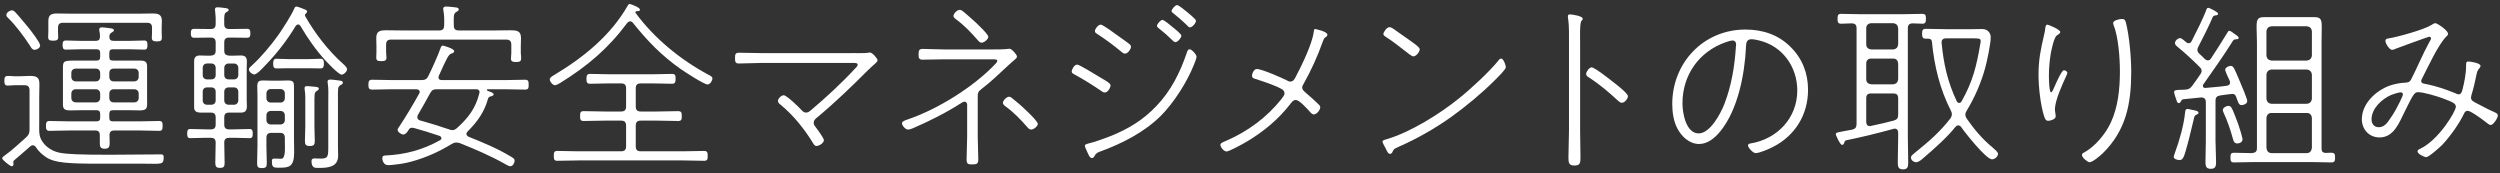
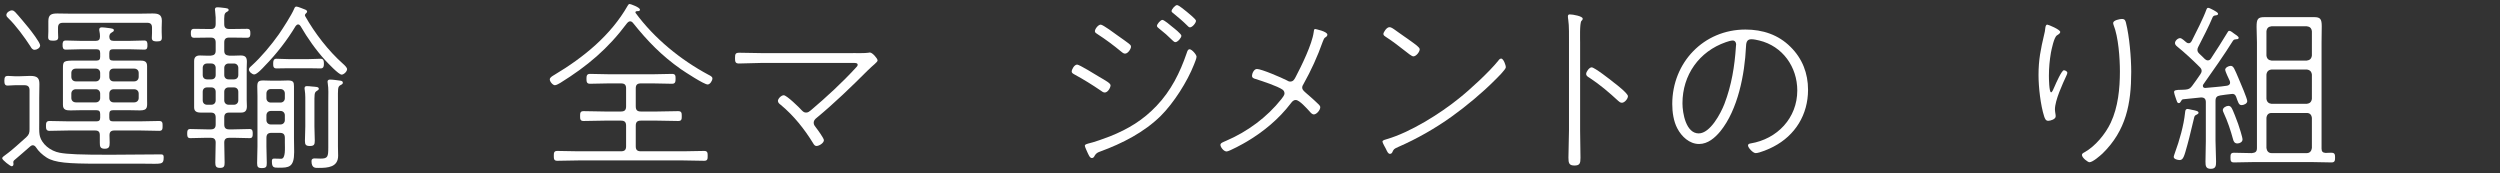
<svg xmlns="http://www.w3.org/2000/svg" version="1.1" id="レイヤー_1" x="0px" y="0px" width="274px" height="19px" viewBox="0 0 274 19" style="enable-background:new 0 0 274 19;" xml:space="preserve">
  <rect x="0" y="0" width="274" height="19" fill="#333333" stroke="none" />
  <style type="text/css">
	.st0{fill:#FFFFFF;}
</style>
  <g>
    <path class="st0" d="M1.457,17.782c0,0.06,0.021,0.12,0.021,0.18c0,0.12-0.04,0.26-0.2,0.26c-0.14,0-1.04-0.68-1.04-0.88   c0-0.1,0.12-0.2,0.7-0.62c0.26-0.18,1.301-1.1,1.94-1.68c0.3-0.28,0.36-0.48,0.36-0.88V9.9c0-0.38-0.16-0.561-0.561-0.561h-1.02   c-0.28,0-0.541,0.04-0.82,0.04c-0.28,0-0.36-0.16-0.36-0.52c0-0.42,0.101-0.54,0.38-0.54c0.26,0,0.54,0.04,0.801,0.04h0.459   c0.4,0,0.801-0.04,1.201-0.04c0.82,0,1,0.28,1,0.9c0,0.52-0.02,1.02-0.02,1.54v2.721c0,0.36-0.021,0.96,0.039,1.28   c0.181,1.04,1.221,1.8,2.201,1.98c0.84,0.16,2.24,0.22,5.521,0.22c1.859,0,3.74-0.04,5.601-0.04c0.2,0,0.28,0.08,0.28,0.3   c0,0.88-0.26,0.72-2.121,0.72H10.8c-3.341,0-4.802-0.1-5.701-0.68c-0.46-0.3-0.86-0.66-1.16-1.12c-0.08-0.12-0.2-0.22-0.341-0.22   c-0.119,0-0.199,0.06-0.279,0.12c-0.601,0.52-1.181,1.04-1.781,1.541C1.478,17.642,1.457,17.702,1.457,17.782z M3.799,5.459   c-0.261,0-0.361-0.2-0.48-0.4c-0.621-0.96-1.601-2.3-2.421-3.081c-0.101-0.1-0.2-0.18-0.2-0.34c0-0.26,0.36-0.5,0.601-0.5   c0.159,0,0.26,0.08,0.36,0.18c0.399,0.42,1.119,1.3,1.5,1.76c0.24,0.3,1.24,1.581,1.24,1.9C4.398,5.259,4.038,5.459,3.799,5.459z    M10.58,6.64c0.279,0,0.399-0.12,0.399-0.4v-0.42c0-0.3-0.12-0.42-0.399-0.42H8.84c-0.541,0-1.08,0.04-1.621,0.04   c-0.34,0-0.359-0.24-0.359-0.521c0-0.26,0.02-0.48,0.359-0.48c0.541,0,1.08,0.04,1.621,0.04h1.66c0.32,0,0.46-0.14,0.46-0.48   c0-0.2-0.021-0.38-0.06-0.56c-0.021-0.08-0.021-0.14-0.021-0.2c0-0.2,0.14-0.24,0.3-0.24c0.18,0,0.46,0.04,0.62,0.06   c0.479,0.06,0.681,0.08,0.681,0.26c0,0.12-0.101,0.16-0.26,0.26c-0.201,0.12-0.221,0.24-0.24,0.46c0.02,0.32,0.16,0.44,0.479,0.44   h1.74c0.54,0,1.101-0.04,1.601-0.04c0.34,0,0.359,0.22,0.359,0.5c0,0.26,0,0.5-0.34,0.5c-0.539,0-1.08-0.04-1.62-0.04h-1.82   c-0.28,0-0.399,0.12-0.399,0.42v0.42c0,0.28,0.1,0.4,0.399,0.4h2.961c0.44,0,0.78,0.06,0.78,0.6v3.641c0,0.8,0.14,1.22-0.78,1.22   c-0.38,0-0.74-0.02-1.101-0.02h-1.86c-0.28,0-0.399,0.12-0.399,0.42v0.4c0,0.28,0.1,0.4,0.399,0.4h2.981   c0.699,0,1.399-0.04,2.08-0.04c0.38,0,0.38,0.22,0.38,0.541c0,0.3,0,0.54-0.36,0.54c-0.7,0-1.4-0.04-2.1-0.04H12.54   c-0.38,0-0.54,0.16-0.54,0.52c0,0.28,0.02,0.54,0.02,0.82c0,0.42-0.06,0.66-0.539,0.66c-0.501,0-0.541-0.24-0.541-0.66v-0.82   c0-0.38-0.16-0.52-0.52-0.52h-2.9c-0.701,0-1.4,0.04-2.102,0.04c-0.359,0-0.379-0.24-0.379-0.54c0-0.3,0.02-0.541,0.379-0.541   c0.701,0,1.4,0.04,2.102,0.04h3.061c0.279,0,0.399-0.12,0.399-0.4v-0.4c0-0.3-0.12-0.42-0.399-0.42H8.779   c-0.34,0-0.7,0.02-1.04,0.02c-0.46,0-0.841-0.04-0.841-0.6V7.459c0-0.78,0.08-0.82,1.441-0.82H10.58z M6.898,2.499   c-0.38,0-0.539,0.16-0.539,0.54v0.5c0,0.16,0.02,0.38,0.02,0.56c0,0.34-0.28,0.36-0.561,0.36c-0.4,0-0.54-0.08-0.54-0.4   c0-0.2,0.021-0.4,0.021-0.6V2.318c0-0.72,0.34-0.84,0.98-0.84c0.479,0,0.959,0.02,1.439,0.02h7.602c0.461,0,0.92-0.02,1.381-0.02   c0.6,0,1.04,0.08,1.04,0.8c0,0.26-0.021,0.5-0.021,0.74v0.5c0,0.2,0.021,0.42,0.021,0.6c0,0.34-0.14,0.42-0.54,0.42   c-0.28,0-0.561-0.02-0.561-0.38c0-0.18,0.021-0.36,0.021-0.541v-0.58c0-0.38-0.16-0.54-0.54-0.54H6.898z M10.979,8   c0-0.3-0.2-0.48-0.479-0.48H8.319C8.02,7.52,7.818,7.7,7.818,8v0.42c0,0.3,0.201,0.5,0.501,0.5H10.5c0.279,0,0.479-0.2,0.479-0.5V8   z M10.979,10.26c0-0.28-0.2-0.48-0.479-0.48H8.319c-0.3,0-0.501,0.2-0.501,0.48v0.48c0,0.28,0.201,0.48,0.501,0.48H10.5   c0.279,0,0.479-0.2,0.479-0.48V10.26z M15.201,8c0-0.3-0.201-0.48-0.5-0.48H12.46c-0.3,0-0.479,0.18-0.479,0.48v0.42   c0,0.3,0.18,0.5,0.479,0.5h2.241c0.299,0,0.5-0.2,0.5-0.5V8z M14.701,11.221c0.299,0,0.5-0.2,0.5-0.48v-0.48   c0-0.28-0.201-0.48-0.5-0.48H12.46c-0.3,0-0.479,0.2-0.479,0.48v0.48c0,0.28,0.18,0.48,0.479,0.48H14.701z" />
    <path class="st0" d="M25.139,3.179h0.32c0.539,0,1.1-0.02,1.62-0.02c0.34,0,0.36,0.2,0.36,0.5c0,0.26-0.021,0.48-0.36,0.48   c-0.54,0-1.081-0.02-1.62-0.02h-0.34c-0.381,0-0.541,0.16-0.541,0.54v0.88c0,0.4,0.16,0.521,0.541,0.561h0.56   c0.239,0,0.479-0.02,0.7-0.02c0.5,0,0.68,0.2,0.68,0.68c0,0.24-0.02,0.46-0.02,0.7v3.521c0,0.22,0.02,0.44,0.02,0.66   c0,0.46-0.16,0.7-0.64,0.7h-1.3c-0.381,0-0.541,0.16-0.541,0.54v0.76c0,0.38,0.16,0.54,0.541,0.54h0.459   c0.58,0,1.181-0.04,1.781-0.04c0.34,0,0.34,0.26,0.34,0.52c0,0.28-0.02,0.48-0.34,0.48c-0.601,0-1.201-0.04-1.781-0.04h-0.439   c-0.36,0-0.561,0.14-0.561,0.52c0,0.72,0.04,1.46,0.04,2.2c0,0.4-0.06,0.58-0.5,0.58s-0.521-0.18-0.521-0.58   c0-0.74,0.041-1.48,0.041-2.2c0-0.38-0.201-0.52-0.541-0.52h-0.439c-0.601,0-1.201,0.04-1.801,0.04c-0.34,0-0.34-0.24-0.34-0.52   c0-0.26,0.02-0.48,0.34-0.48c0.6,0,1.2,0.04,1.801,0.04h0.439c0.381,0,0.541-0.16,0.541-0.54v-0.76c0-0.38-0.16-0.54-0.541-0.54   h-1.1c-0.62,0-0.721-0.28-0.721-0.6V6.7c0-0.42,0.2-0.62,0.641-0.62c0.24,0,0.48,0.02,0.721,0.02h0.459   c0.381-0.04,0.541-0.16,0.541-0.561v-0.88c0-0.38-0.16-0.54-0.541-0.54h-0.199c-0.541,0-1.08,0.02-1.621,0.02   c-0.34,0-0.359-0.24-0.359-0.5c0-0.26,0.02-0.48,0.359-0.48c0.541,0,1.08,0.02,1.621,0.02h0.199c0.381,0,0.541-0.16,0.541-0.56   c0.02-0.46,0-0.94-0.061-1.42c0-0.04-0.02-0.12-0.02-0.16c0-0.2,0.119-0.24,0.279-0.24s0.36,0.02,0.5,0.04   c0.561,0.06,0.721,0.08,0.721,0.26c0,0.12-0.1,0.14-0.26,0.24c-0.221,0.16-0.24,0.32-0.221,1.32   C24.578,3.039,24.758,3.179,25.139,3.179z M23.639,7.439c0-0.28-0.181-0.48-0.48-0.48h-0.461c-0.299,0-0.479,0.2-0.479,0.48v0.78   c0,0.3,0.181,0.48,0.479,0.48h0.461c0.3,0,0.48-0.18,0.48-0.48V7.439z M22.697,9.58c-0.299,0-0.479,0.18-0.479,0.48V11   c0,0.28,0.181,0.48,0.479,0.48h0.461c0.3,0,0.48-0.2,0.48-0.48v-0.94c0-0.3-0.181-0.48-0.48-0.48H22.697z M25.639,8.7   c0.279,0,0.48-0.18,0.48-0.48v-0.78c0-0.28-0.201-0.48-0.48-0.48h-0.58c-0.28,0-0.48,0.2-0.48,0.48v0.78c0,0.3,0.2,0.48,0.48,0.48   H25.639z M24.578,11c0,0.28,0.2,0.48,0.48,0.48h0.58c0.279,0,0.48-0.2,0.48-0.48v-0.94c0-0.3-0.201-0.48-0.48-0.48h-0.58   c-0.28,0-0.48,0.18-0.48,0.48V11z M29.02,7.22c-0.221,0.24-0.86,0.94-1.16,0.94c-0.221,0-0.58-0.3-0.58-0.54   c0-0.18,0.18-0.32,0.3-0.42c1.06-0.96,2.16-2.281,2.98-3.441c0.44-0.64,1.4-2.12,1.681-2.8c0.039-0.1,0.1-0.24,0.24-0.24   c0.18,0,0.76,0.26,0.939,0.32c0.101,0.04,0.24,0.1,0.24,0.24c0,0.06-0.04,0.1-0.08,0.14c-0.08,0.06-0.16,0.16-0.16,0.26   c0,0.04,0,0.04,0.021,0.08C34.5,3.639,35.98,5.559,37.602,7c0.14,0.12,0.439,0.4,0.439,0.58c0,0.26-0.359,0.6-0.6,0.6   c-0.32,0-1.521-1.28-1.781-1.56c-1.039-1.14-1.939-2.42-2.721-3.761c-0.059-0.08-0.139-0.18-0.26-0.18   c-0.119,0-0.199,0.08-0.279,0.18C31.48,4.399,30.279,5.939,29.02,7.22z M31.22,15.121c0-0.4-0.16-0.56-0.56-0.56h-0.9   c-0.4,0-0.561,0.16-0.561,0.56v0.92c0,0.6,0.04,1.2,0.04,1.82c0,0.42-0.06,0.56-0.54,0.56c-0.42,0-0.52-0.12-0.52-0.54   c0-0.62,0.039-1.24,0.039-1.84v-5.521c0-0.34-0.02-0.68-0.02-1.021c0-0.54,0.12-0.68,0.66-0.68c0.279,0,0.54,0.02,0.801,0.02h1.1   c0.26,0,0.52-0.02,0.801-0.02c0.58,0,0.66,0.18,0.66,0.64v5.701c0,0.5,0.02,1,0.02,1.5c0,1.7-0.601,1.72-1.701,1.72   c-0.56,0-0.74-0.02-0.74-0.72c0-0.16,0.041-0.28,0.221-0.28c0.28,0,0.54,0.02,0.801,0.02c0.5,0,0.399-1.2,0.399-1.74V15.121z    M30.74,11.241c0.279,0,0.479-0.2,0.479-0.48v-0.52c0-0.28-0.2-0.48-0.479-0.48H29.68c-0.28,0-0.48,0.2-0.48,0.48v0.52   c0,0.28,0.2,0.48,0.48,0.48H30.74z M29.199,13.161c0,0.28,0.2,0.48,0.48,0.48h1.061c0.279,0,0.479-0.2,0.479-0.48v-0.521   c0-0.28-0.2-0.48-0.479-0.48H29.68c-0.28,0-0.48,0.2-0.48,0.48V13.161z M31.64,7.479c-0.46,0-1.04,0.02-1.34,0.02   c-0.36,0-0.36-0.26-0.36-0.54c0-0.28,0.04-0.52,0.36-0.52c0.3,0,0.88,0.04,1.34,0.04h2.181c0.46,0,1.02-0.04,1.32-0.04   c0.34,0,0.359,0.26,0.359,0.54c0,0.26-0.02,0.52-0.359,0.52s-0.86-0.02-1.32-0.02H31.64z M33.461,11.46c0-0.52,0.02-1.08-0.061-1.6   c-0.02-0.06-0.02-0.14-0.02-0.2c0-0.2,0.14-0.22,0.279-0.22c0.16,0,0.36,0.02,0.521,0.04c0.399,0.04,0.76,0.02,0.76,0.24   c0,0.14-0.101,0.16-0.239,0.26c-0.261,0.16-0.24,0.4-0.24,1.48v2.4c0,0.521,0.039,1.041,0.039,1.561c0,0.42-0.08,0.58-0.539,0.58   c-0.44,0-0.541-0.14-0.541-0.56c0-0.52,0.041-1.06,0.041-1.581V11.46z M35.98,11.041c0-0.62,0.041-1.32-0.06-1.92   c0-0.04-0.021-0.1-0.021-0.16c0-0.18,0.121-0.24,0.28-0.24c0.28,0,0.82,0.08,1.12,0.12c0.12,0.02,0.28,0.06,0.28,0.22   c0,0.14-0.12,0.2-0.28,0.28c-0.3,0.18-0.26,0.4-0.26,1.701v4.981c0,0.34,0.02,0.7,0.02,1.04c0,1.26-1.119,1.34-2.1,1.34   c-0.36,0-0.82,0.08-0.82-0.76c0-0.22,0.16-0.28,0.34-0.28c0.12,0,0.34,0.02,0.66,0.02c0.78,0,0.84-0.2,0.84-1.2V11.041z" />
-     <path class="st0" d="M45.998,10.08c0-0.22-0.18-0.28-0.359-0.3h-2.541c-0.76,0-1.54,0.04-2.32,0.04c-0.359,0-0.4-0.2-0.4-0.54   c0-0.34,0.041-0.541,0.4-0.541c0.78,0,1.561,0.04,2.32,0.04h3.061c0.4,0,0.601-0.08,0.781-0.44c0.379-0.74,1.06-2.26,1.32-3   c0.039-0.12,0.1-0.34,0.279-0.34c0.1,0,1.24,0.34,1.24,0.6c0,0.18-0.199,0.24-0.32,0.28c-0.3,0.08-0.52,0.56-1.359,2.42   c-0.021,0.06-0.041,0.12-0.041,0.18c0,0.3,0.301,0.3,0.381,0.3h6.781c0.78,0,1.54-0.04,2.32-0.04c0.36,0,0.4,0.16,0.4,0.541   c0,0.36-0.02,0.54-0.4,0.54c-0.76,0-1.54-0.04-2.32-0.04h-1.76c-0.061,0-0.101,0.02-0.101,0.08c0,0.04,0.021,0.06,0.06,0.08   c0.301,0.12,0.681,0.22,0.681,0.4c0,0.16-0.22,0.2-0.38,0.24c-0.141,0.06-0.2,0.12-0.24,0.26c-0.4,1.46-1.181,2.521-2.24,3.581   c-0.061,0.08-0.121,0.14-0.121,0.26c0,0.14,0.101,0.22,0.221,0.3c1.561,0.62,3.24,1.32,4.682,2.2c0.26,0.16,0.379,0.24,0.379,0.42   c0,0.24-0.18,0.62-0.479,0.62c-0.14,0-0.4-0.14-0.521-0.22c-1.62-0.92-3.32-1.64-5.021-2.32c-0.139-0.04-0.239-0.06-0.379-0.06   c-0.201,0-0.34,0.08-0.5,0.16c-1.361,0.84-2.842,1.5-4.381,1.92c-0.881,0.24-1.32,0.28-2.201,0.38c-0.1,0-0.279,0.02-0.38,0.02   c-0.521,0-0.64-0.58-0.64-0.74c0-0.26,0.139-0.32,0.34-0.32c2.18-0.1,4.101-0.62,6.001-1.68c0.08-0.06,0.14-0.12,0.14-0.22   c0-0.12-0.1-0.2-0.18-0.24c-0.961-0.32-1.82-0.6-2.781-0.86c-0.039-0.02-0.18-0.04-0.239-0.04c-0.2,0-0.3,0.06-0.4,0.24   c-0.16,0.26-0.34,0.5-0.58,0.5c-0.2,0-0.62-0.26-0.62-0.5c0-0.14,0.12-0.28,0.2-0.4c0.62-0.92,1.62-2.6,2.16-3.581   C45.979,10.2,45.998,10.14,45.998,10.08z M54.101,3.339c0.62,0,1.22-0.02,1.841-0.02c0.66,0,1.16,0.04,1.16,0.84   c0,0.28-0.021,0.58-0.021,0.86v0.8c0,0.1,0.04,0.44,0.04,0.52c0,0.34-0.08,0.46-0.561,0.46c-0.26,0-0.56-0.02-0.56-0.36   c0-0.2,0.04-0.46,0.04-0.62v-0.92c0-0.4-0.18-0.56-0.561-0.56H42.878c-0.399,0-0.56,0.16-0.56,0.56v0.84   c0,0.16,0.039,0.4,0.039,0.6c0,0.36-0.3,0.36-0.58,0.36c-0.42,0-0.539-0.08-0.539-0.4c0-0.2,0.02-0.4,0.02-0.56v-0.72   c0-0.28-0.02-0.56-0.02-0.84c0-0.8,0.439-0.86,1.119-0.86c0.641,0,1.261,0.02,1.9,0.02h3.861c0.4,0,0.561-0.16,0.561-0.56   c0.02-0.56,0.02-1.061-0.08-1.621c-0.021-0.06-0.021-0.14-0.021-0.2c0-0.2,0.16-0.24,0.32-0.24c0.18,0,0.38,0.02,0.56,0.04   c0.44,0.06,0.82,0.02,0.82,0.28c0,0.14-0.119,0.18-0.279,0.28c-0.301,0.18-0.281,0.46-0.261,1.48c0,0.4,0.181,0.54,0.561,0.54   H54.101z M49.58,14.261c0.219,0,0.359-0.1,0.52-0.24c1.24-1.12,2.021-2.16,2.42-3.741c0-0.04,0.041-0.14,0.041-0.18   c0-0.22-0.141-0.3-0.34-0.32h-4.302c-0.42,0-0.58,0.08-0.78,0.44c-0.439,0.8-0.88,1.601-1.34,2.38   c-0.04,0.08-0.061,0.14-0.061,0.24c0,0.2,0.141,0.32,0.301,0.36c1.08,0.3,2.141,0.621,3.18,0.98   C49.34,14.221,49.439,14.261,49.58,14.261z" />
    <path class="st0" d="M61.418,9.08c-0.141,0.08-0.44,0.26-0.601,0.26c-0.22,0-0.56-0.38-0.56-0.64c0-0.22,0.32-0.38,0.479-0.48   c3.221-1.92,6.202-4.341,8.062-7.602c0.061-0.1,0.101-0.18,0.221-0.18c0.08,0,1.12,0.36,1.12,0.62c0,0.2-0.261,0.16-0.341,0.16   c-0.06,0-0.159,0.06-0.159,0.12c0,0.04,0,0.04,0.021,0.08c2.06,2.8,4.94,5.141,7.961,6.761c0.18,0.1,0.46,0.2,0.46,0.42   c0,0.24-0.26,0.66-0.521,0.66c-0.399,0-2.5-1.38-2.939-1.681c-2.102-1.48-3.642-3.061-5.242-5.061c-0.08-0.1-0.18-0.18-0.319-0.18   s-0.24,0.1-0.32,0.18C66.639,5.339,64.379,7.24,61.418,9.08z M69.68,11.661c0,0.4,0.16,0.56,0.561,0.56h1.8   c0.761,0,1.521-0.04,2.28-0.04c0.381,0,0.4,0.2,0.4,0.54c0,0.32,0,0.54-0.381,0.54c-0.76,0-1.52-0.04-2.3-0.04h-1.8   c-0.4,0-0.561,0.16-0.561,0.561v2.26c0,0.38,0.16,0.54,0.561,0.54h4.66c0.76,0,1.521-0.04,2.281-0.04   c0.379,0,0.379,0.24,0.379,0.54c0,0.32,0,0.541-0.379,0.541c-0.761,0-1.521-0.04-2.281-0.04H63.378c-0.78,0-1.54,0.04-2.3,0.04   c-0.36,0-0.381-0.2-0.381-0.541c0-0.34,0.021-0.54,0.381-0.54c0.76,0,1.52,0.04,2.3,0.04h4.681c0.4,0,0.561-0.16,0.561-0.54v-2.26   c0-0.4-0.16-0.561-0.561-0.561h-1.8c-0.761,0-1.521,0.04-2.301,0.04c-0.36,0-0.38-0.2-0.38-0.54c0-0.34,0.02-0.54,0.38-0.54   c0.78,0,1.54,0.04,2.301,0.04h1.8c0.4,0,0.561-0.16,0.561-0.56V9.68c0-0.38-0.16-0.54-0.561-0.54h-1.34   c-0.68,0-1.36,0.04-2.061,0.04c-0.359,0-0.38-0.24-0.38-0.54c0-0.3,0.021-0.541,0.38-0.541c0.7,0,1.381,0.04,2.061,0.04H71.6   c0.7,0,1.381-0.04,2.061-0.04c0.381,0,0.381,0.22,0.381,0.541c0,0.3-0.021,0.54-0.381,0.54c-0.68,0-1.36-0.04-2.061-0.04H70.24   c-0.4,0-0.561,0.16-0.561,0.54V11.661z" />
    <path class="st0" d="M93.5,5.819c0.44,0,1.301,0.02,1.681-0.04c0.06-0.02,0.12-0.02,0.181-0.02c0.24,0,0.82,0.64,0.82,0.86   c0,0.2-0.48,0.5-1.08,1.1c-1.801,1.8-3.642,3.581-5.602,5.201c-0.18,0.14-0.32,0.3-0.32,0.54c0,0.22,0.141,0.38,0.279,0.56   c0.16,0.2,0.841,1.14,0.841,1.34c0,0.32-0.521,0.64-0.82,0.64c-0.18,0-0.28-0.16-0.36-0.3c-0.96-1.561-2.12-3.021-3.541-4.201   c-0.139-0.1-0.319-0.24-0.319-0.44c0-0.24,0.36-0.62,0.64-0.62c0.32,0,1.721,1.36,1.98,1.66c0.141,0.14,0.26,0.24,0.461,0.24   c0.24,0,0.359-0.12,0.539-0.26C90.58,10.64,92.32,9.04,93.82,7.4C93.9,7.32,94,7.22,94,7.1c0-0.22-0.299-0.2-0.479-0.2H83.379   c-0.801,0-1.602,0.06-2.4,0.06c-0.4,0-0.421-0.22-0.421-0.6c0-0.46,0.06-0.58,0.48-0.58c0.78,0,1.56,0.04,2.341,0.04H93.5z" />
-     <path class="st0" d="M108.78,5.419c0.46,0,1.261,0,1.7-0.06c0.04,0,0.1-0.02,0.16-0.02c0.24,0,0.82,0.64,0.82,0.86   c0,0.12-0.12,0.24-0.2,0.3c-0.761,0.64-1.501,1.38-2.241,2.041c-0.479,0.44-0.959,0.84-1.479,1.24c-0.341,0.26-0.38,0.4-0.38,0.82   v4.401c0,0.82,0.06,1.66,0.06,2.48c0,0.48-0.16,0.54-0.72,0.54c-0.42,0-0.561-0.08-0.561-0.54c0-0.82,0.061-1.661,0.061-2.48V11.46   c0-0.18-0.141-0.32-0.28-0.32s-0.28,0.1-0.38,0.16c-1.621,1.041-3.521,2-5.302,2.761c-0.12,0.06-0.38,0.14-0.521,0.14   c-0.279,0-0.66-0.44-0.66-0.7c0-0.24,0.501-0.36,0.82-0.48c3.201-1.121,7.021-3.501,9.383-5.981c0.08-0.08,0.24-0.24,0.24-0.36   c0-0.14-0.061-0.18-0.5-0.18h-5.281c-0.841,0-1.701,0.04-2.4,0.04c-0.421,0-0.441-0.22-0.441-0.58c0-0.46,0.061-0.6,0.501-0.6   c0.601,0,1.54,0.06,2.341,0.06H108.78z M105.18,1.078c0.1,0,0.18,0.04,0.279,0.1c0.44,0.34,1.101,0.94,1.521,1.32   c0.239,0.24,1.34,1.26,1.34,1.541c0,0.26-0.461,0.64-0.721,0.64c-0.199,0-0.32-0.14-0.439-0.28c-0.701-0.8-1.48-1.62-2.32-2.24   c-0.141-0.1-0.341-0.24-0.341-0.42C104.499,1.499,104.899,1.078,105.18,1.078z M110.601,10.601c0.101,0,0.2,0.06,0.28,0.12   c0.439,0.34,1.12,0.92,1.52,1.32c0.24,0.22,1.341,1.26,1.341,1.541c0,0.26-0.46,0.62-0.72,0.62c-0.201,0-0.32-0.14-0.44-0.28   c-0.681-0.78-1.46-1.6-2.321-2.22c-0.139-0.1-0.34-0.24-0.34-0.44C109.92,11.021,110.32,10.601,110.601,10.601z" />
    <path class="st0" d="M120.439,8.4c0.779,0.46,1.279,0.72,1.279,0.96c0,0.22-0.279,0.78-0.64,0.78c-0.14,0-0.3-0.1-0.42-0.2   c-0.94-0.64-1.9-1.24-2.901-1.781c-0.14-0.08-0.299-0.16-0.299-0.32c0-0.22,0.279-0.76,0.6-0.76   C118.299,7.08,120.078,8.18,120.439,8.4z M131.141,6.219c0,0.18-0.199,0.66-0.279,0.86c-0.74,1.88-2.201,4.181-3.641,5.621   c-1.82,1.8-4.221,3.021-6.621,3.901c-0.281,0.1-0.461,0.18-0.621,0.46c-0.06,0.12-0.14,0.26-0.3,0.26c-0.22,0-0.3-0.22-0.46-0.54   c-0.061-0.14-0.32-0.68-0.32-0.8c0-0.16,0.221-0.2,0.34-0.24c0.641-0.14,1.801-0.56,2.421-0.8c2.001-0.8,3.62-1.78,5.101-3.341   c1.581-1.66,2.561-3.621,3.301-5.781c0.061-0.18,0.121-0.42,0.32-0.42C130.621,5.399,131.141,5.979,131.141,6.219z M122.5,3.899   c0.199,0.14,1.26,0.88,1.359,1c0.061,0.06,0.1,0.12,0.1,0.22c0,0.22-0.319,0.76-0.66,0.76c-0.159,0-0.319-0.14-0.439-0.24   c-0.82-0.68-1.68-1.32-2.58-1.9c-0.121-0.08-0.28-0.16-0.28-0.32c0-0.24,0.36-0.72,0.64-0.72   C120.879,2.699,122.199,3.679,122.5,3.899z M127.4,2.179c0.18,0,0.9,0.6,1.08,0.76c0.18,0.14,1,0.78,1,0.98   c0,0.22-0.4,0.7-0.66,0.7c-0.119,0-0.199-0.1-0.279-0.16c-0.48-0.48-1-0.94-1.541-1.36c-0.08-0.06-0.199-0.16-0.199-0.26   C126.801,2.639,127.2,2.179,127.4,2.179z M129.001,0.558c0.2,0,0.899,0.6,1.08,0.74c0.181,0.16,1,0.8,1,0.98   c0,0.24-0.399,0.72-0.66,0.72c-0.12,0-0.2-0.1-0.28-0.18c-0.479-0.48-1-0.92-1.54-1.36c-0.06-0.04-0.2-0.14-0.2-0.24   C128.4,1.019,128.801,0.558,129.001,0.558z" />
    <path class="st0" d="M145.48,3.799c0,0.18-0.159,0.26-0.279,0.34c-0.1,0.06-0.18,0.34-0.24,0.46c-0.54,1.541-1.28,3.161-2.08,4.581   c-0.08,0.14-0.16,0.26-0.16,0.42c0,0.38,0.42,0.5,1.82,1.86c0.08,0.1,0.16,0.16,0.16,0.3c0,0.3-0.4,0.78-0.7,0.78   c-0.2,0-0.36-0.2-0.48-0.34c-0.28-0.3-1.101-1.24-1.5-1.24c-0.28,0-0.4,0.18-0.56,0.38c-1.281,1.681-2.961,3.081-4.781,4.161   c-0.32,0.2-1.961,1.1-2.24,1.1c-0.341,0-0.681-0.5-0.681-0.72c0-0.22,0.3-0.3,0.601-0.44c2.34-1,4.5-2.581,6.08-4.581   c0.121-0.16,0.341-0.42,0.341-0.62c0-0.18-0.08-0.32-0.22-0.42c-0.541-0.38-2.24-0.94-2.941-1.16c-0.199-0.06-0.4-0.12-0.4-0.36   c0-0.22,0.201-0.74,0.541-0.74c0.5,0,2.721,0.96,3.26,1.24c0.141,0.08,0.24,0.14,0.381,0.14c0.34,0,0.46-0.24,0.6-0.5   c0.641-1.22,1.801-3.581,1.98-4.921c0.021-0.16,0.021-0.34,0.16-0.34C144.16,3.179,145.48,3.439,145.48,3.799z" />
    <path class="st0" d="M165.043,7.36c0,0.26-0.98,1.2-1.221,1.44c-1.301,1.32-3.201,2.901-4.721,3.981   c-1.82,1.3-3.781,2.42-5.842,3.321c-0.5,0.22-0.5,0.24-0.68,0.62c-0.041,0.08-0.141,0.14-0.24,0.14c-0.2,0-0.301-0.24-0.44-0.54   c-0.079-0.14-0.38-0.68-0.38-0.8c0-0.16,0.301-0.22,0.5-0.28c2.541-0.74,5.781-2.76,7.861-4.441c1.261-1,3.342-2.92,4.342-4.161   c0.06-0.1,0.18-0.22,0.3-0.22C164.803,6.419,165.043,7.2,165.043,7.36z M152.66,3.119c0.66,0.46,1.32,0.92,1.96,1.38   c0.46,0.34,0.98,0.68,0.98,0.9c0,0.28-0.38,0.78-0.7,0.78c-0.18,0-0.68-0.42-0.86-0.56c-0.7-0.54-1.4-1.1-2.16-1.58   c-0.12-0.08-0.261-0.16-0.261-0.32c0-0.16,0.34-0.74,0.66-0.74C152.439,2.979,152.539,3.059,152.66,3.119z" />
    <path class="st0" d="M173.181,14.301c0,1,0.04,1.98,0.04,2.98c0,0.6-0.06,0.86-0.66,0.86c-0.58,0-0.66-0.26-0.66-0.86   c0-1,0.061-1.98,0.061-2.98V4.699c0-0.66,0.02-1.92-0.08-2.521c-0.02-0.08-0.04-0.3-0.04-0.38c0-0.14,0.06-0.22,0.2-0.22   c0.359,0,1.42,0.2,1.42,0.46c0,0.14-0.061,0.18-0.141,0.26c-0.199,0.24-0.14,2-0.14,2.4V14.301z M176.842,9.02   c0.3,0.22,1.58,1.22,1.58,1.521c0,0.28-0.359,0.72-0.66,0.72c-0.18,0-0.279-0.1-0.4-0.2c-1.02-0.94-2-1.78-3.16-2.541   c-0.16-0.1-0.36-0.2-0.36-0.42c0-0.24,0.341-0.72,0.601-0.72C174.762,7.38,176.502,8.74,176.842,9.02z" />
    <path class="st0" d="M196.242,5.139c1.3,1.28,1.92,2.901,1.92,4.701c0,2.72-1.4,5.001-3.801,6.241c-0.4,0.22-1.521,0.7-1.94,0.7   c-0.3,0-0.841-0.6-0.841-0.84c0-0.16,0.16-0.2,0.281-0.22c2.92-0.48,5.121-2.781,5.121-5.801c0-2.581-1.602-4.861-4.162-5.481   c-0.24-0.06-0.619-0.14-0.88-0.14c-0.56,0-0.56,0.5-0.58,0.84c-0.14,3-0.88,6.881-2.82,9.262c-0.58,0.7-1.36,1.38-2.321,1.38   c-1.06,0-1.92-0.82-2.38-1.7c-0.42-0.78-0.56-1.8-0.56-2.681c0-4.541,3.44-8.162,8.021-8.162   C193.182,3.239,194.901,3.799,196.242,5.139z M189.16,4.619c-2.941,1.02-4.762,3.601-4.762,6.701c0,1.081,0.381,3.301,1.781,3.301   c1.26,0,2.42-2.2,2.82-3.241c0.78-2.041,1.12-4.121,1.26-6.301c0-0.06,0.021-0.16,0.021-0.22c0-0.22-0.14-0.42-0.38-0.42   C189.7,4.439,189.34,4.559,189.16,4.619z" />
-     <path class="st0" d="M202.318,15.381c-0.1,0.04-0.139,0.12-0.18,0.22c-0.039,0.12-0.08,0.28-0.24,0.28   c-0.239,0-0.699-1.1-0.699-1.16c0-0.14,0.1-0.2,0.46-0.26c0.44-0.08,0.86-0.18,1.3-0.24c0.4-0.1,0.521-0.26,0.521-0.66V3.099   c0-0.36-0.14-0.52-0.521-0.54c-0.38,0-0.779,0.04-1.18,0.04c-0.36,0-0.381-0.22-0.381-0.54c0-0.34,0.021-0.54,0.381-0.54   c0.76,0,1.5,0.04,2.24,0.04h4.441c0.74,0,1.48-0.04,2.22-0.04c0.38,0,0.4,0.2,0.4,0.54c0,0.32-0.021,0.54-0.38,0.54   c-0.36,0-0.721-0.04-1.08-0.04c-0.381,0.02-0.521,0.18-0.521,0.54v11.943c0,0.9,0.04,1.8,0.04,2.72c0,0.46-0.02,0.8-0.561,0.8   c-0.56,0-0.58-0.34-0.58-0.8c0-0.92,0.041-1.82,0.041-2.72v-0.5c0-0.24-0.101-0.44-0.361-0.44c-0.039,0-0.1,0-0.14,0.02   C205.779,14.601,204.08,15.021,202.318,15.381z M204.539,4.859c0,0.34,0.201,0.52,0.541,0.56h2.4c0.359-0.04,0.52-0.22,0.561-0.56   V3.099c-0.041-0.34-0.201-0.52-0.561-0.56h-2.4c-0.34,0.04-0.541,0.22-0.541,0.56V4.859z M204.539,8.68   c0,0.34,0.201,0.52,0.541,0.56h2.4c0.359-0.04,0.52-0.22,0.561-0.56V6.959c-0.041-0.34-0.201-0.54-0.561-0.54h-2.4   c-0.34,0-0.541,0.2-0.541,0.54V8.68z M204.539,13.361c0,0.24,0.101,0.46,0.381,0.46c0.039,0,0.1-0.02,0.14-0.02   c0.841-0.18,1.661-0.36,2.48-0.581c0.4-0.12,0.501-0.28,0.501-0.68V10.78c0-0.38-0.16-0.54-0.561-0.54h-2.4   c-0.381,0-0.541,0.16-0.541,0.54V13.361z M214.621,13.741c-0.14,0-0.219,0.08-0.319,0.18c-0.82,1.061-2.44,2.5-3.501,3.401   c-0.22,0.2-0.52,0.46-0.82,0.46c-0.18,0-0.54-0.18-0.54-0.52c0-0.2,0.2-0.32,0.48-0.56c1.46-1.18,2.681-2.221,3.841-3.721   c0.1-0.16,0.16-0.28,0.16-0.46c0-0.16-0.041-0.28-0.12-0.42c-1.2-2.36-1.801-4.861-2.061-7.501c-0.021-0.26-0.16-0.36-0.421-0.36   h-0.26c-0.359,0-0.4-0.22-0.4-0.54c0-0.34,0.041-0.54,0.4-0.54c0.761,0,1.541,0.04,2.301,0.04h2.561c0.44,0,0.86-0.02,1.301-0.02   c0.76,0,0.96,0.58,0.96,0.9c0,0.72-0.4,2.601-0.601,3.341c-0.439,1.62-1.16,3.28-2.04,4.721c-0.08,0.12-0.14,0.26-0.14,0.42   c0,0.16,0.06,0.3,0.14,0.42c0.8,1.16,1.72,2.26,2.82,3.161c0.16,0.14,0.62,0.52,0.62,0.7c0,0.32-0.359,0.62-0.66,0.62   c-0.641,0-2.961-2.921-3.381-3.541C214.861,13.821,214.762,13.741,214.621,13.741z M214.722,11.28c0.12,0,0.2-0.06,0.261-0.16   c1.26-2.241,1.64-3.881,2.06-6.321c0.021-0.1,0.04-0.2,0.04-0.28c0-0.28-0.06-0.32-1.04-0.32h-2.741c-0.34,0-0.539,0.16-0.5,0.52   c0.221,2.3,0.66,4.281,1.661,6.381C214.521,11.201,214.582,11.28,214.722,11.28z" />
    <path class="st0" d="M225.801,3.499c0,0.18-0.24,0.3-0.361,0.38c-0.319,0.2-0.58,1.5-0.66,1.9c-0.14,0.82-0.219,1.66-0.219,2.521   c0,0.26,0.02,1.82,0.239,1.82c0.12,0,0.261-0.36,0.4-0.68c0.12-0.28,0.76-1.74,1-1.74c0.14,0,0.38,0.12,0.38,0.28   c0,0.06-0.04,0.18-0.08,0.26c-0.439,0.96-1.279,2.741-1.279,3.761c0,0.16,0.039,0.34,0.059,0.5c0.021,0.08,0.021,0.18,0.021,0.26   c0,0.3-0.56,0.48-0.819,0.48c-0.281,0-0.361-0.26-0.441-0.48c-0.399-1.24-0.619-3.221-0.619-4.541c0-1.68,0.24-2.82,0.619-4.441   c0.061-0.22,0.101-0.44,0.121-0.68c0.02-0.12,0.039-0.4,0.22-0.4C224.5,2.699,225.801,3.239,225.801,3.499z M233.002,2.479   c0.38,1.5,0.58,3.841,0.58,5.401c0,3.48-0.561,6.421-3.141,8.942c-0.28,0.26-1.08,0.96-1.44,0.96c-0.16,0-0.82-0.48-0.82-0.8   c0-0.14,0.14-0.22,0.26-0.28c1.2-0.66,2.321-2.021,2.901-3.261c0.8-1.7,1-3.741,1-5.601c0-1.46-0.16-3.781-0.7-5.121   c-0.021-0.06-0.04-0.14-0.04-0.2c0-0.3,0.74-0.44,0.96-0.44C232.902,2.079,232.941,2.279,233.002,2.479z" />
    <path class="st0" d="M240.16,12.021c0.539,0.1,0.8,0.16,0.8,0.34c0,0.1-0.12,0.16-0.2,0.2c-0.18,0.08-0.24,0.14-0.279,0.32   c-0.261,1-0.461,2-0.74,2.98c-0.361,1.32-0.461,1.681-0.861,1.681c-0.199,0-0.64-0.1-0.64-0.34c0-0.1,0.101-0.36,0.14-0.48   c0.48-1.3,0.961-2.98,1.101-4.361c0.021-0.12,0-0.42,0.28-0.42C239.82,11.94,240.08,12,240.16,12.021z M242.82,11.061v4.381   c0,0.76,0.061,1.5,0.061,2.26c0,0.46-0.021,0.8-0.58,0.8c-0.541,0-0.58-0.32-0.58-0.78c0-0.76,0.039-1.52,0.039-2.28v-4.241   c0-0.36-0.16-0.521-0.52-0.521c-0.66,0.08-1.32,0.12-1.961,0.2c-0.14,0.02-0.16,0.08-0.26,0.24c-0.061,0.1-0.1,0.18-0.221,0.18   c-0.18,0-0.199-0.16-0.379-0.68c-0.041-0.12-0.141-0.42-0.141-0.52c0-0.2,0.141-0.26,0.881-0.26c0.08,0,0.299-0.02,0.379-0.02   c0.341-0.04,0.48-0.1,0.701-0.38c0.319-0.42,0.619-0.86,0.92-1.3c0.08-0.12,0.14-0.24,0.14-0.38c0-0.18-0.1-0.3-0.22-0.42   c-0.801-0.8-1.601-1.541-2.461-2.241c-0.119-0.1-0.24-0.22-0.24-0.38c0-0.24,0.301-0.54,0.561-0.54c0.2,0,0.52,0.34,0.68,0.46   c0.101,0.08,0.16,0.1,0.281,0.1c0.159,0,0.239-0.14,0.299-0.22c0.44-0.86,1.32-2.601,1.621-3.461c0.039-0.1,0.08-0.2,0.199-0.2   c0.141,0,0.461,0.2,0.601,0.26c0.12,0.08,0.48,0.24,0.48,0.4c0,0.14-0.16,0.16-0.36,0.18c-0.1,0.02-0.18,0.08-0.221,0.16   c-0.459,1.1-1.06,2.241-1.6,3.301c-0.061,0.12-0.08,0.2-0.08,0.32c0,0.16,0.08,0.28,0.2,0.4c0.22,0.22,0.42,0.38,0.62,0.6   c0.1,0.08,0.199,0.14,0.32,0.14c0.16,0,0.26-0.08,0.34-0.2c0.62-0.94,1.221-1.88,1.801-2.84c0.06-0.1,0.1-0.2,0.22-0.2   c0.14,0,0.38,0.2,0.54,0.32c0.12,0.08,0.48,0.3,0.48,0.44c0,0.14-0.121,0.16-0.24,0.16c-0.18,0.02-0.28,0.02-0.381,0.16   c-1.02,1.641-2.141,3.201-3.26,4.801c-0.041,0.06-0.041,0.08-0.041,0.16c0,0.16,0.121,0.22,0.261,0.22   c0.78-0.08,1.56-0.12,2.341-0.24c0.199-0.02,0.379-0.12,0.379-0.34c0-0.08-0.02-0.14-0.039-0.2c-0.1-0.2-0.5-1.06-0.5-1.2   c0-0.26,0.38-0.44,0.6-0.44c0.32,0,0.4,0.28,0.94,1.54c0.16,0.38,0.88,2.041,0.88,2.321c0,0.28-0.38,0.44-0.62,0.44   c-0.319,0-0.38-0.32-0.601-0.92c-0.1-0.24-0.239-0.34-0.5-0.3c-0.42,0.04-0.819,0.1-1.24,0.16   C242.961,10.521,242.82,10.68,242.82,11.061z M245.221,15.722c-0.3,0-0.42-0.2-0.48-0.46c-0.26-0.96-0.6-1.98-1.02-2.88   c-0.04-0.1-0.1-0.2-0.1-0.32c0-0.26,0.379-0.46,0.6-0.46c0.141,0,0.24,0.06,0.32,0.16c0.199,0.26,0.619,1.46,0.76,1.82   c0.1,0.28,0.48,1.46,0.48,1.7C245.781,15.562,245.48,15.722,245.221,15.722z M255.543,16.742c0.36,0,0.38,0.22,0.38,0.52   c0,0.32-0.02,0.54-0.38,0.54c-0.74,0-1.461-0.04-2.181-0.04h-6.341c-0.74,0-1.461,0.04-2.181,0.04c-0.36,0-0.38-0.2-0.38-0.54   c0-0.32,0.02-0.52,0.38-0.52c0.66,0,1.3,0.04,1.96,0.04c0.4-0.04,0.561-0.16,0.561-0.56V4.639c0-0.56-0.04-1.14-0.04-1.701   c0-0.86,0.14-1.06,0.86-1.06h5.441c0.68,0,0.84,0.2,0.84,1c0,0.58-0.02,1.18-0.02,1.76v11.643c0,0.32,0.119,0.46,0.459,0.48   C255.104,16.742,255.322,16.742,255.543,16.742z M253.383,3.439c-0.04-0.36-0.221-0.52-0.561-0.56h-3.861   c-0.34,0.04-0.52,0.2-0.56,0.56V6.08c0.04,0.34,0.22,0.52,0.56,0.56h3.861c0.34-0.04,0.521-0.22,0.561-0.56V3.439z M248.401,10.82   c0.04,0.34,0.22,0.52,0.56,0.56h3.861c0.34-0.04,0.521-0.22,0.561-0.56V8.18c-0.04-0.34-0.221-0.52-0.561-0.56h-3.861   c-0.34,0.04-0.52,0.22-0.56,0.56V10.82z M248.401,16.222c0.04,0.32,0.22,0.56,0.56,0.56h3.861c0.34,0,0.521-0.24,0.561-0.56v-3.301   c-0.04-0.34-0.221-0.54-0.561-0.54h-3.861c-0.34,0-0.52,0.2-0.56,0.54V16.222z" />
-     <path class="st0" d="M268.302,3.699c0,0.12-0.06,0.2-0.16,0.28c-0.899,0.88-2.021,3.341-2.661,4.581   c-0.039,0.08-0.119,0.22-0.119,0.32c0,0.28,0.359,0.3,0.58,0.34c1.04,0.22,2.04,0.54,3.121,0.98c0.1,0.04,0.279,0.14,0.399,0.14   c0.3,0,0.36-0.3,0.42-0.5c0.2-0.76,0.4-1.761,0.4-2.581V7.12c0-0.22,0.021-0.38,0.239-0.38c0.201,0,1.341,0.16,1.341,0.48   c0,0.12-0.06,0.2-0.14,0.28c-0.2,0.24-0.221,0.34-0.301,0.68c-0.14,0.7-0.319,1.5-0.539,2.201c-0.021,0.08-0.061,0.22-0.061,0.32   c0,0.32,0.28,0.44,0.54,0.58c0.601,0.3,1.341,0.72,1.96,0.98c0.301,0.14,0.44,0.2,0.44,0.4c0,0.26-0.479,1.041-0.78,1.041   c-0.16,0-0.34-0.18-0.46-0.26c-0.319-0.26-1.72-1.3-2.06-1.3c-0.201,0-0.32,0.12-0.4,0.3c-0.541,1.14-1.521,2.5-2.381,3.42   c-0.26,0.26-1.461,1.36-1.78,1.36c-0.181,0-0.94-0.34-0.94-0.64c0-0.14,0.16-0.22,0.26-0.26c2.061-0.96,3.941-4.121,3.941-4.621   c0-0.36-0.301-0.5-1.48-0.94c-0.6-0.22-2.061-0.66-2.66-0.66c-0.44,0-0.58,0.36-1.461,2.121c-0.6,1.2-1.18,2.841-2.76,2.841   c-1.141,0-1.941-0.88-1.941-2c0-1.701,1.541-3.141,3.061-3.681c0.521-0.18,1.141-0.3,1.681-0.32c0.3-0.02,0.5-0.06,0.64-0.32   c0.701-1.36,1.281-2.8,2.021-4.141c0.06-0.1,0.18-0.28,0.18-0.4c0-0.12-0.1-0.18-0.2-0.18c-0.08,0-3.321,1.18-3.62,1.3   c-0.141,0.06-0.301,0.14-0.461,0.14c-0.279,0-0.72-0.7-0.72-0.98c0-0.22,0.2-0.26,0.38-0.28c1.02-0.16,3.861-0.96,4.661-1.46   c0.12-0.08,0.28-0.2,0.44-0.2C267.102,2.539,268.302,3.319,268.302,3.699z M263.121,10.12c-0.261,0-0.82,0.2-1.08,0.3   c-1.001,0.44-2.121,1.48-2.121,2.661c0,0.48,0.28,0.86,0.78,0.86c0.44,0,0.72-0.22,0.979-0.54c0.301-0.4,0.681-0.98,0.921-1.42   c0.14-0.24,0.761-1.44,0.761-1.64C263.361,10.26,263.301,10.12,263.121,10.12z" />
  </g>
</svg>